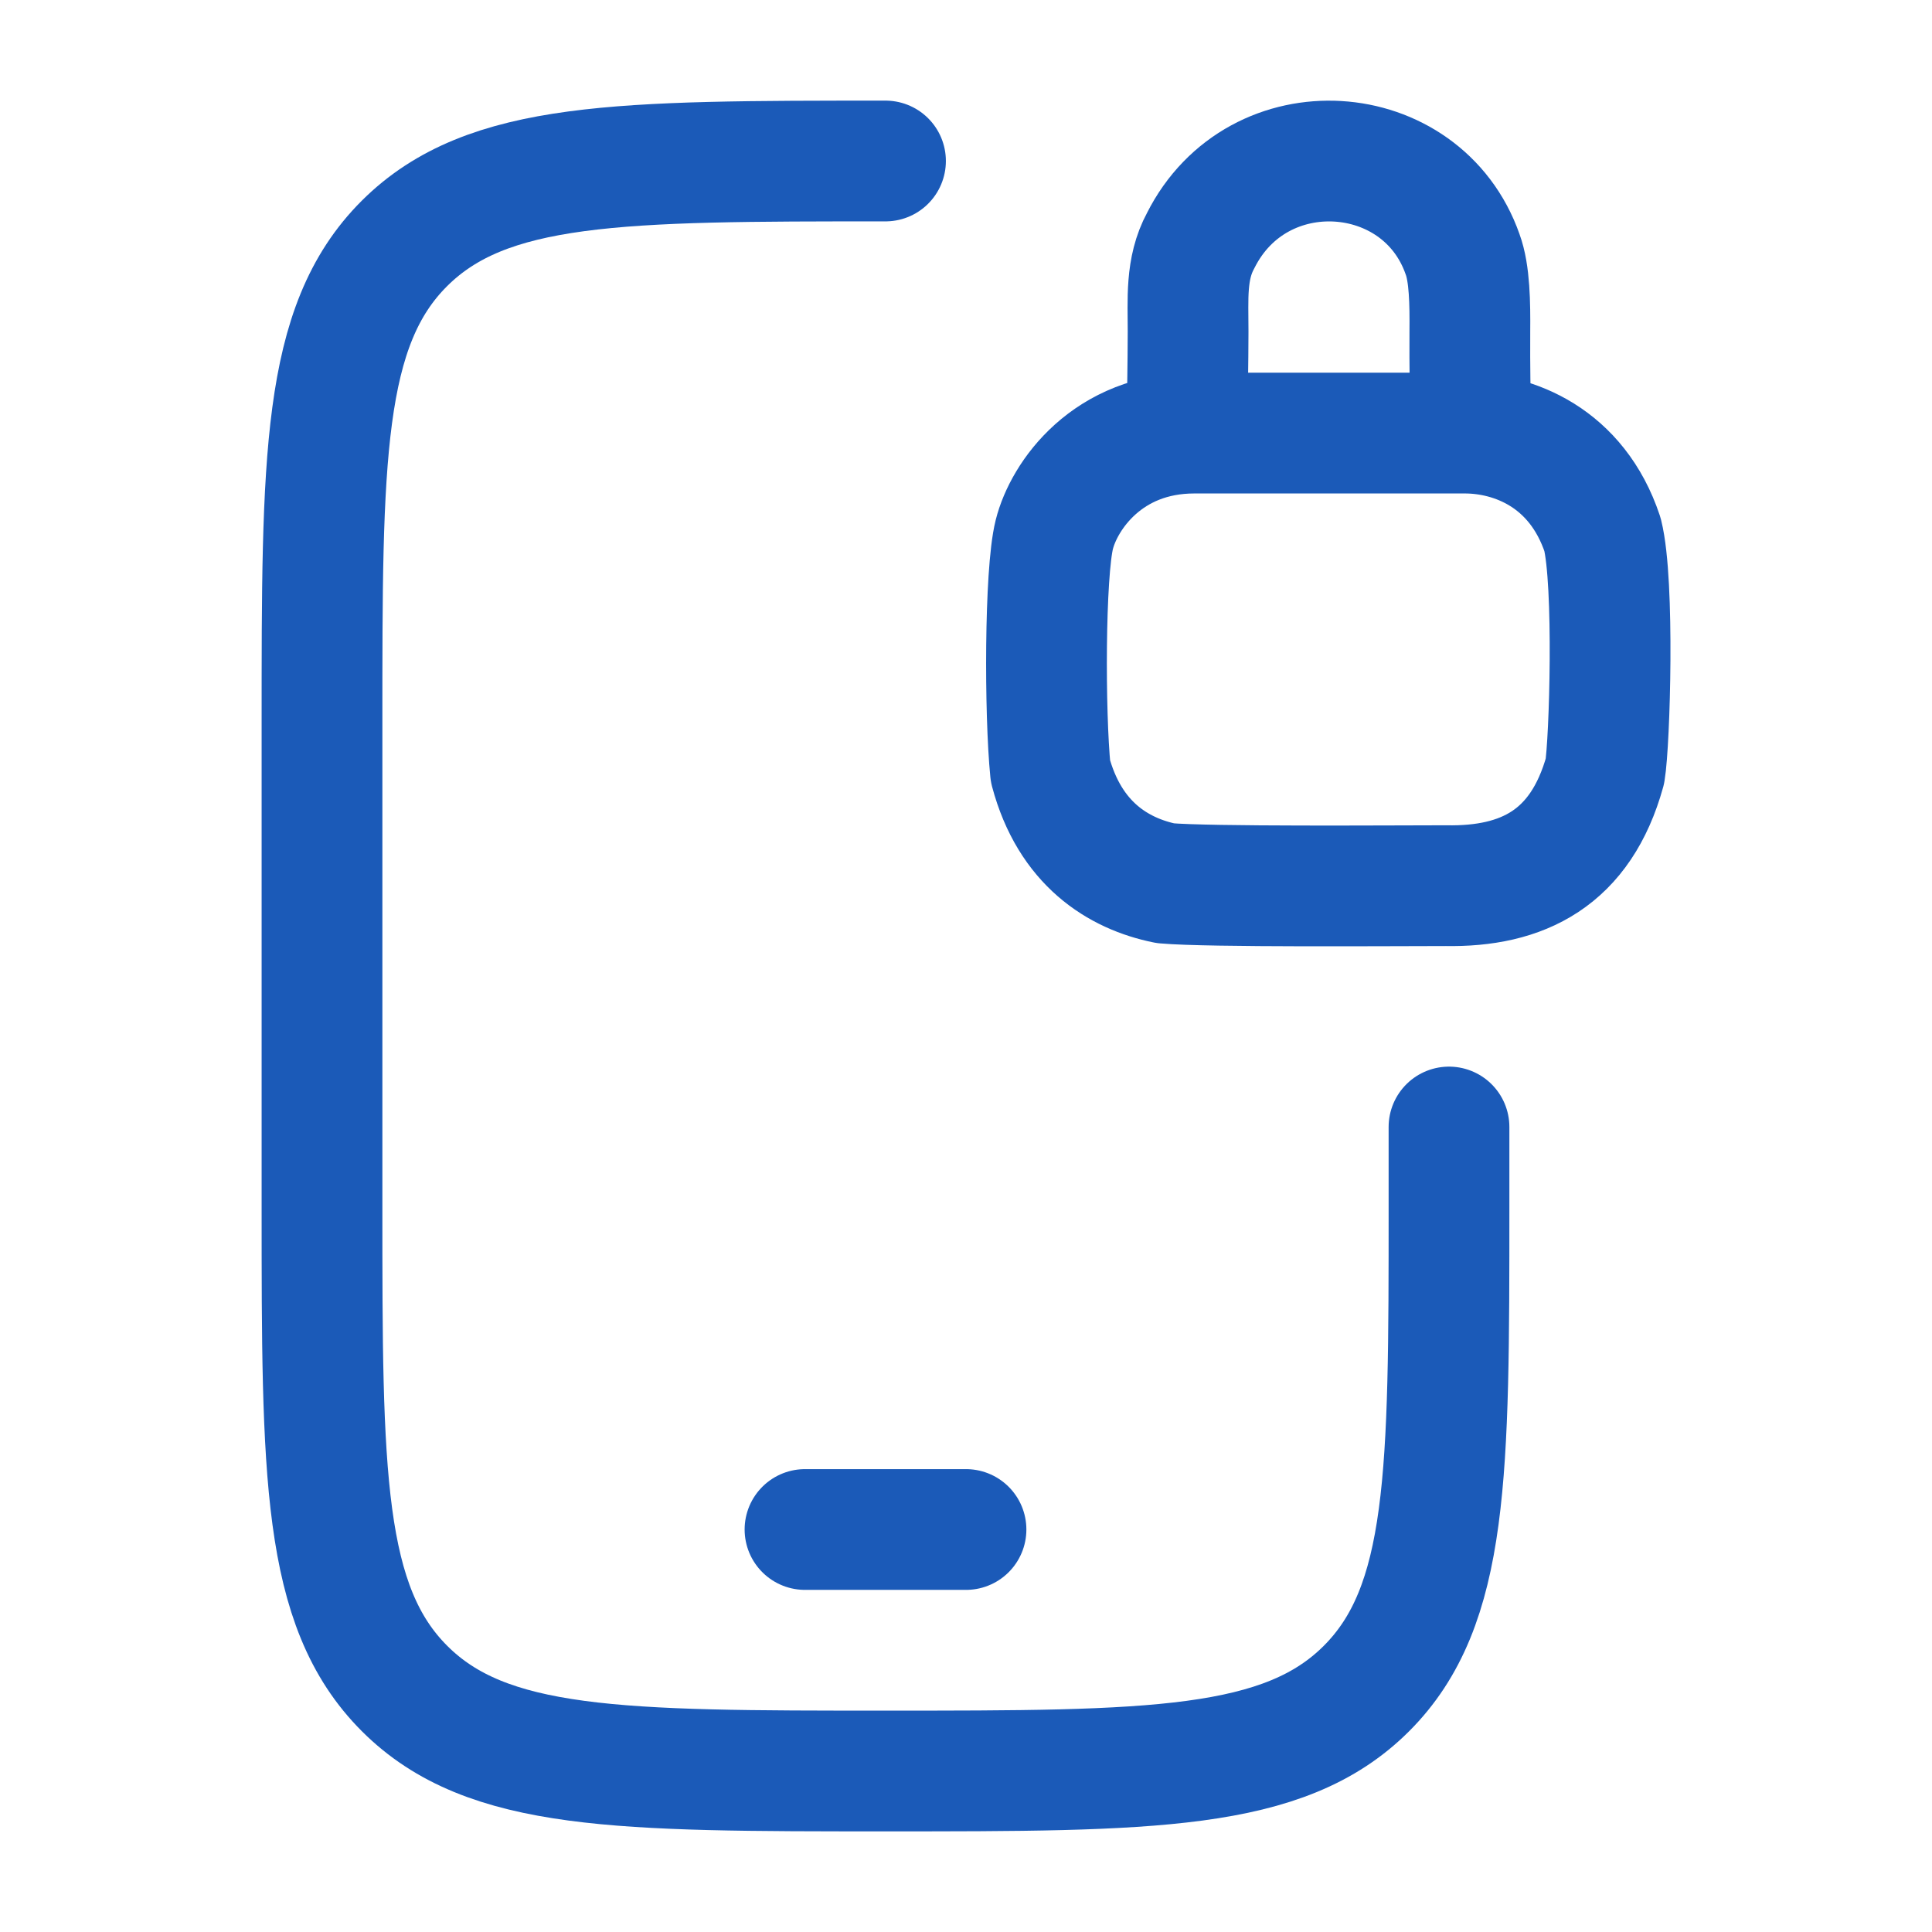
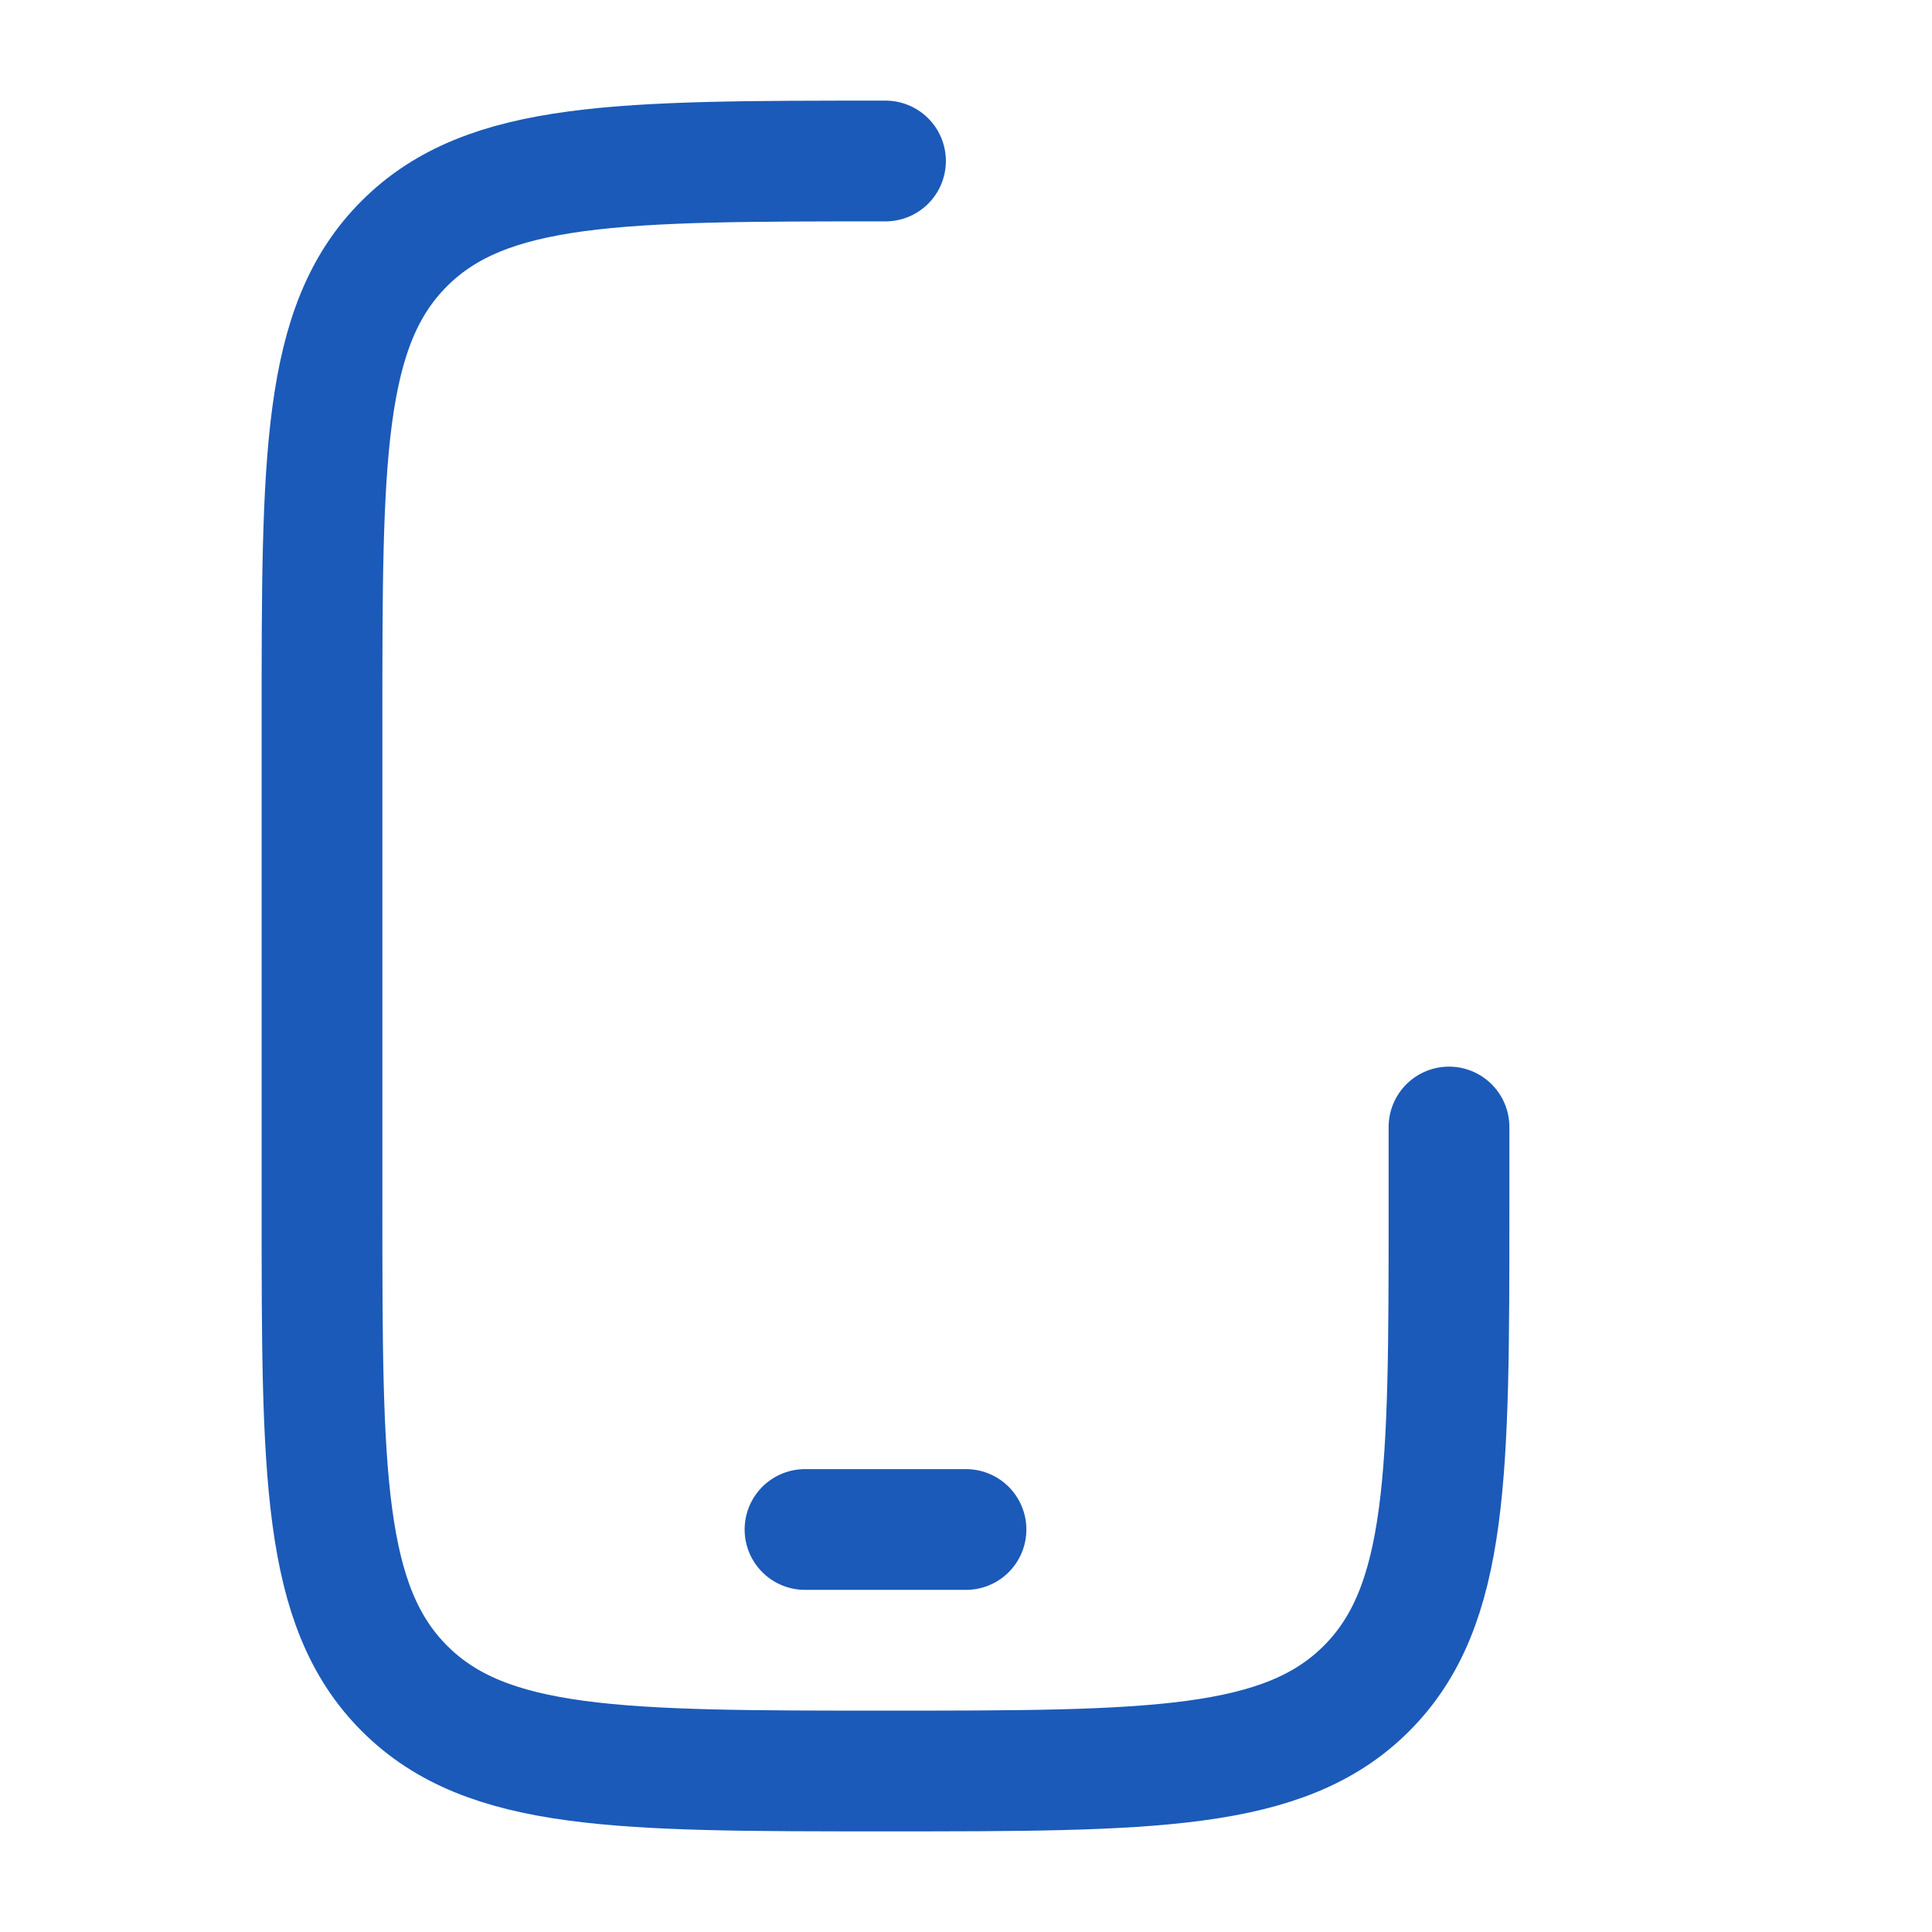
<svg xmlns="http://www.w3.org/2000/svg" viewBox="0 0 24.00 24.00" data-guides="{&quot;vertical&quot;:[],&quot;horizontal&quot;:[]}">
  <defs />
  <path fill="none" stroke="#1b5ab8" fill-opacity="1" stroke-width="1.5" stroke-opacity="1" color="rgb(51, 51, 51)" stroke-linecap="round" stroke-linejoin="round" id="tSvg14210d9ca86" title="Path 11" d="M11 2C7.7 2 6.05 2 5.023 3.025C3.996 4.05 4 5.7 4 9C4 11 4 13 4 15C4 18.3 4 19.95 5.025 20.975C6.05 22 7.7 22 11 22C14.3 22 15.95 22 16.975 20.975C18 19.95 18 18.3 18 15C18 14.667 18 14.333 18 14M10 19C10.667 19 11.333 19 12 19" />
-   <path fill="none" stroke="#1b5ab8" fill-opacity="1" stroke-width="1.5" stroke-opacity="1" color="rgb(51, 51, 51)" stroke-linecap="round" stroke-linejoin="round" id="tSvg170276a445a" title="Path 12" d="M14.837 5.38C13.757 5.38 13.217 6.16 13.097 6.64C12.977 7.12 12.977 8.86 13.049 9.58C13.289 10.48 13.889 10.852 14.477 10.972C15.017 11.02 17.297 11.002 17.957 11.002C18.917 11.02 19.637 10.66 19.937 9.58C19.997 9.22 20.057 7.24 19.907 6.64C19.588 5.68 18.797 5.38 18.197 5.38C17.077 5.38 15.957 5.38 14.837 5.38M14.75 4.959C14.75 4.899 14.758 4.553 14.759 4.119C14.76 3.721 14.725 3.339 14.915 2.989C15.625 1.575 17.665 1.719 18.169 3.159C18.257 3.396 18.262 3.771 18.259 4.119C18.256 4.562 18.265 4.959 18.265 4.959" />
</svg>